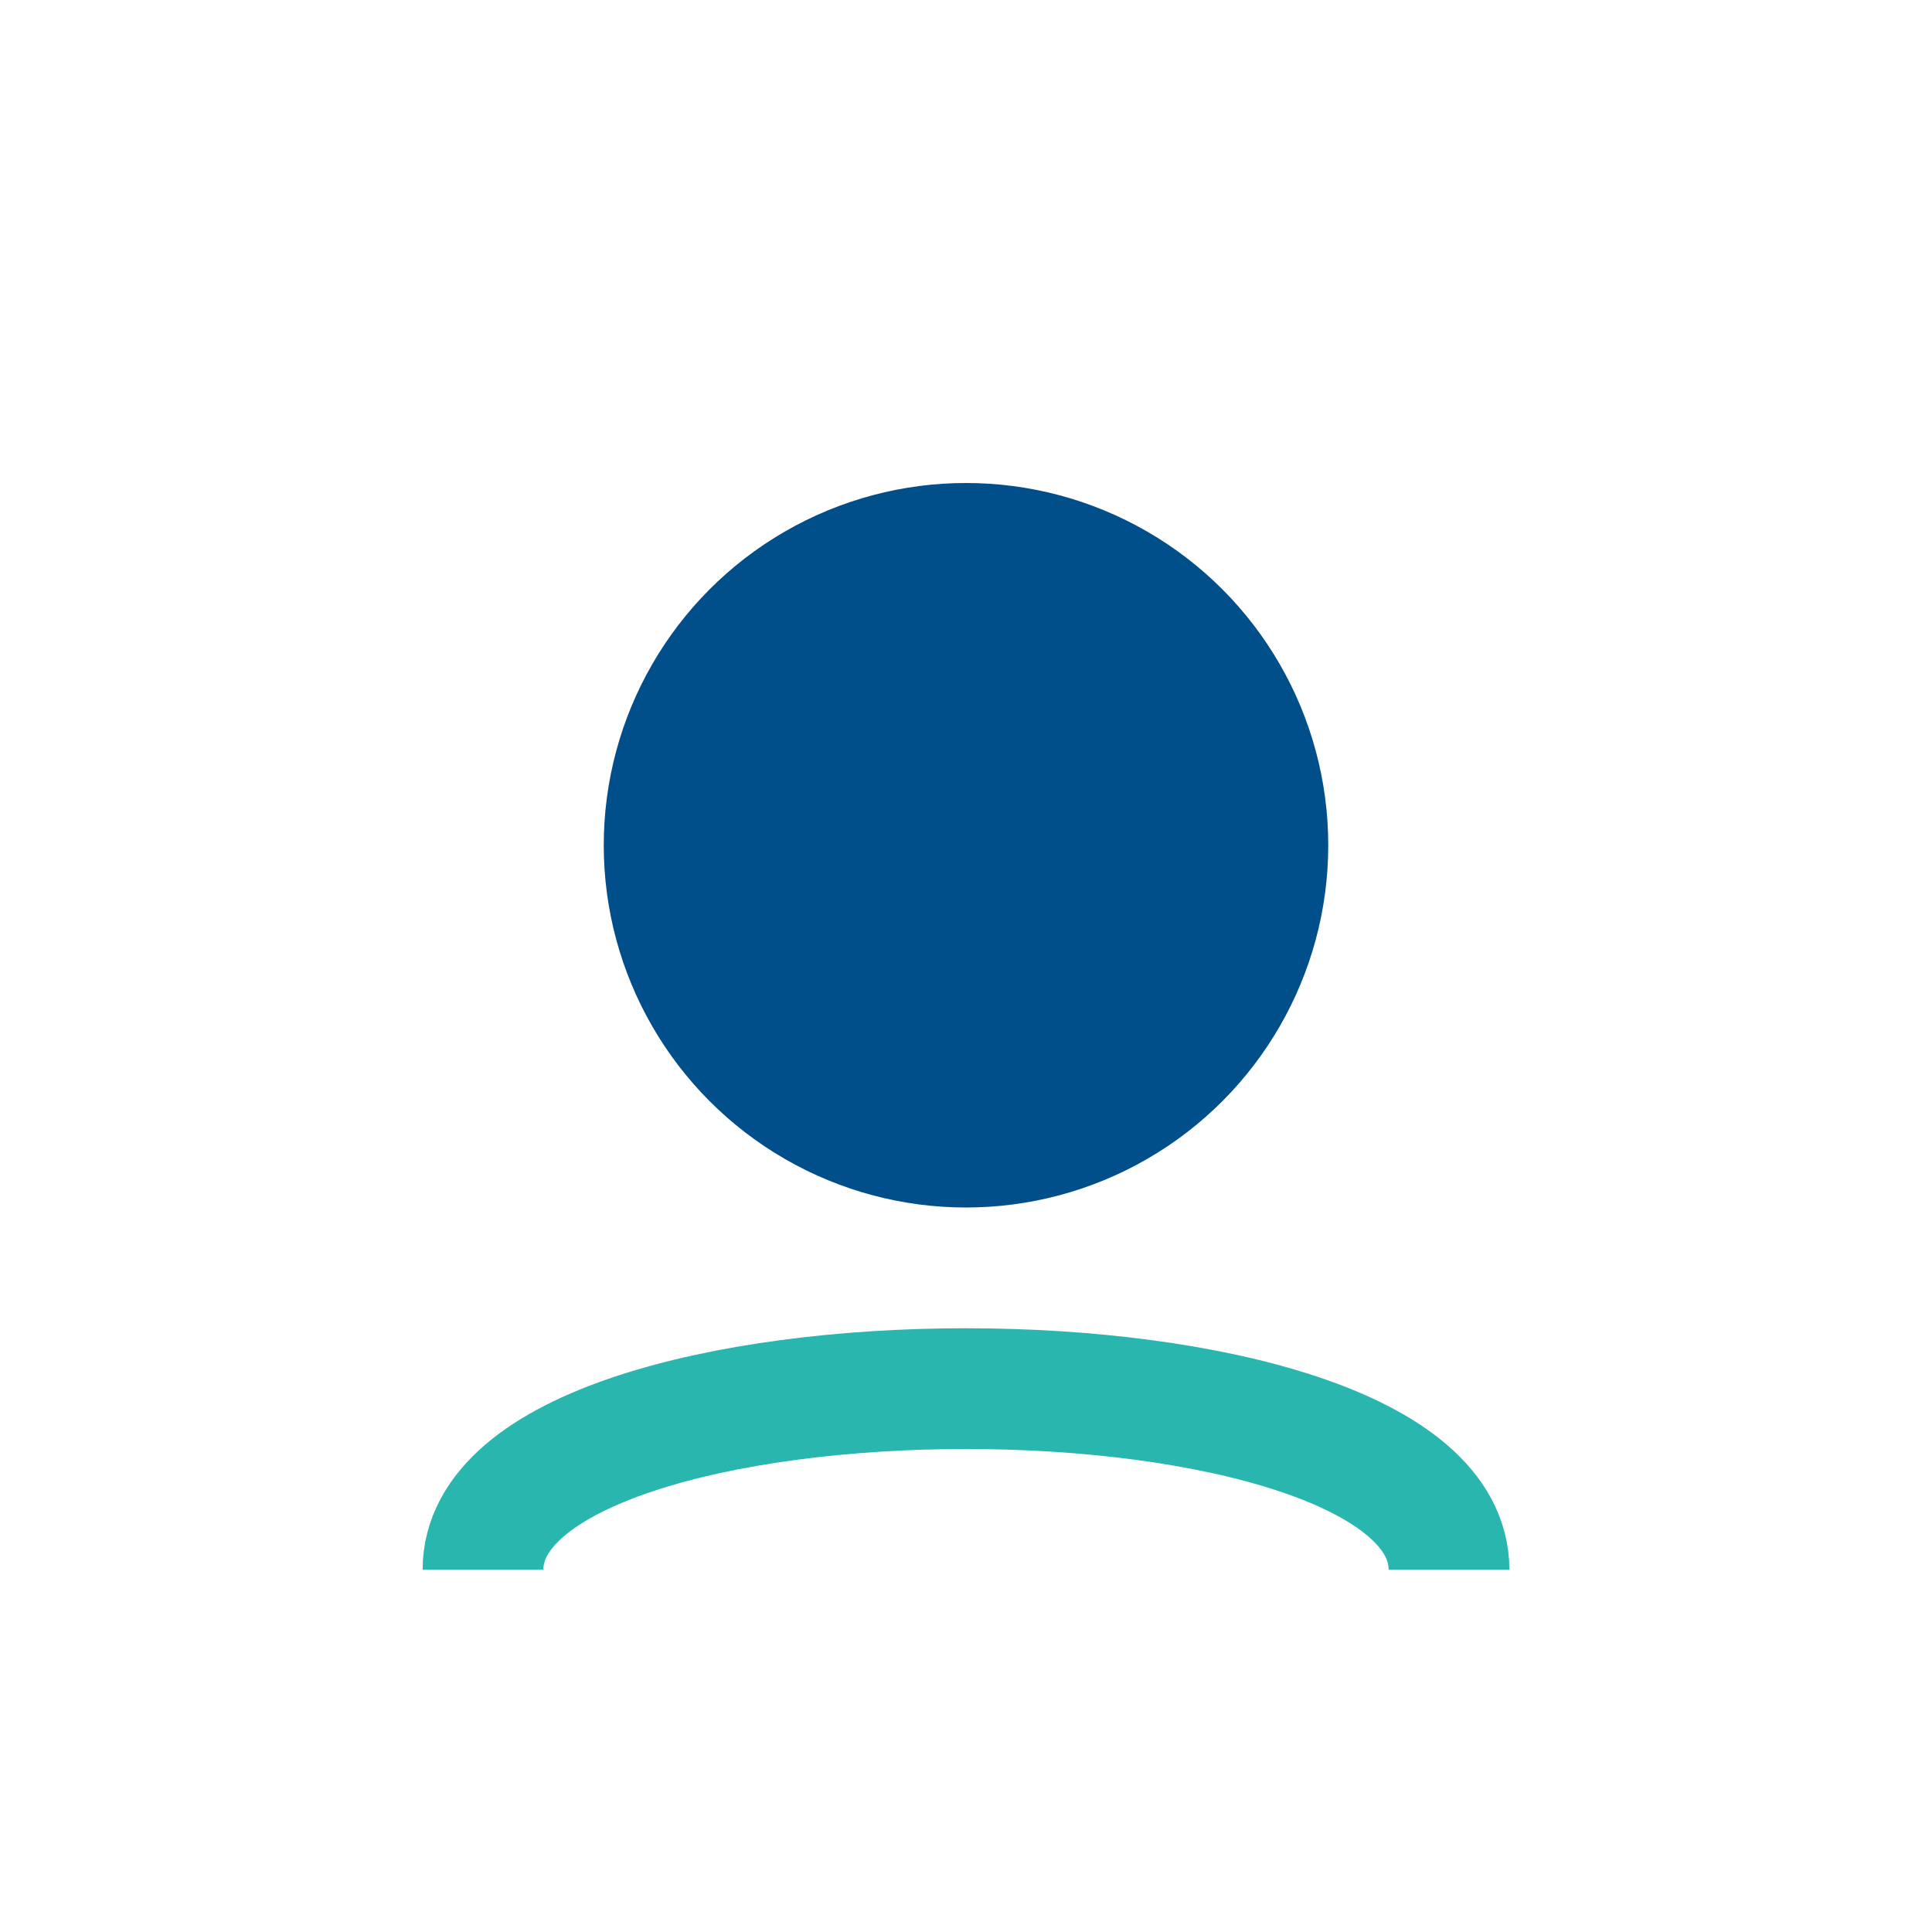
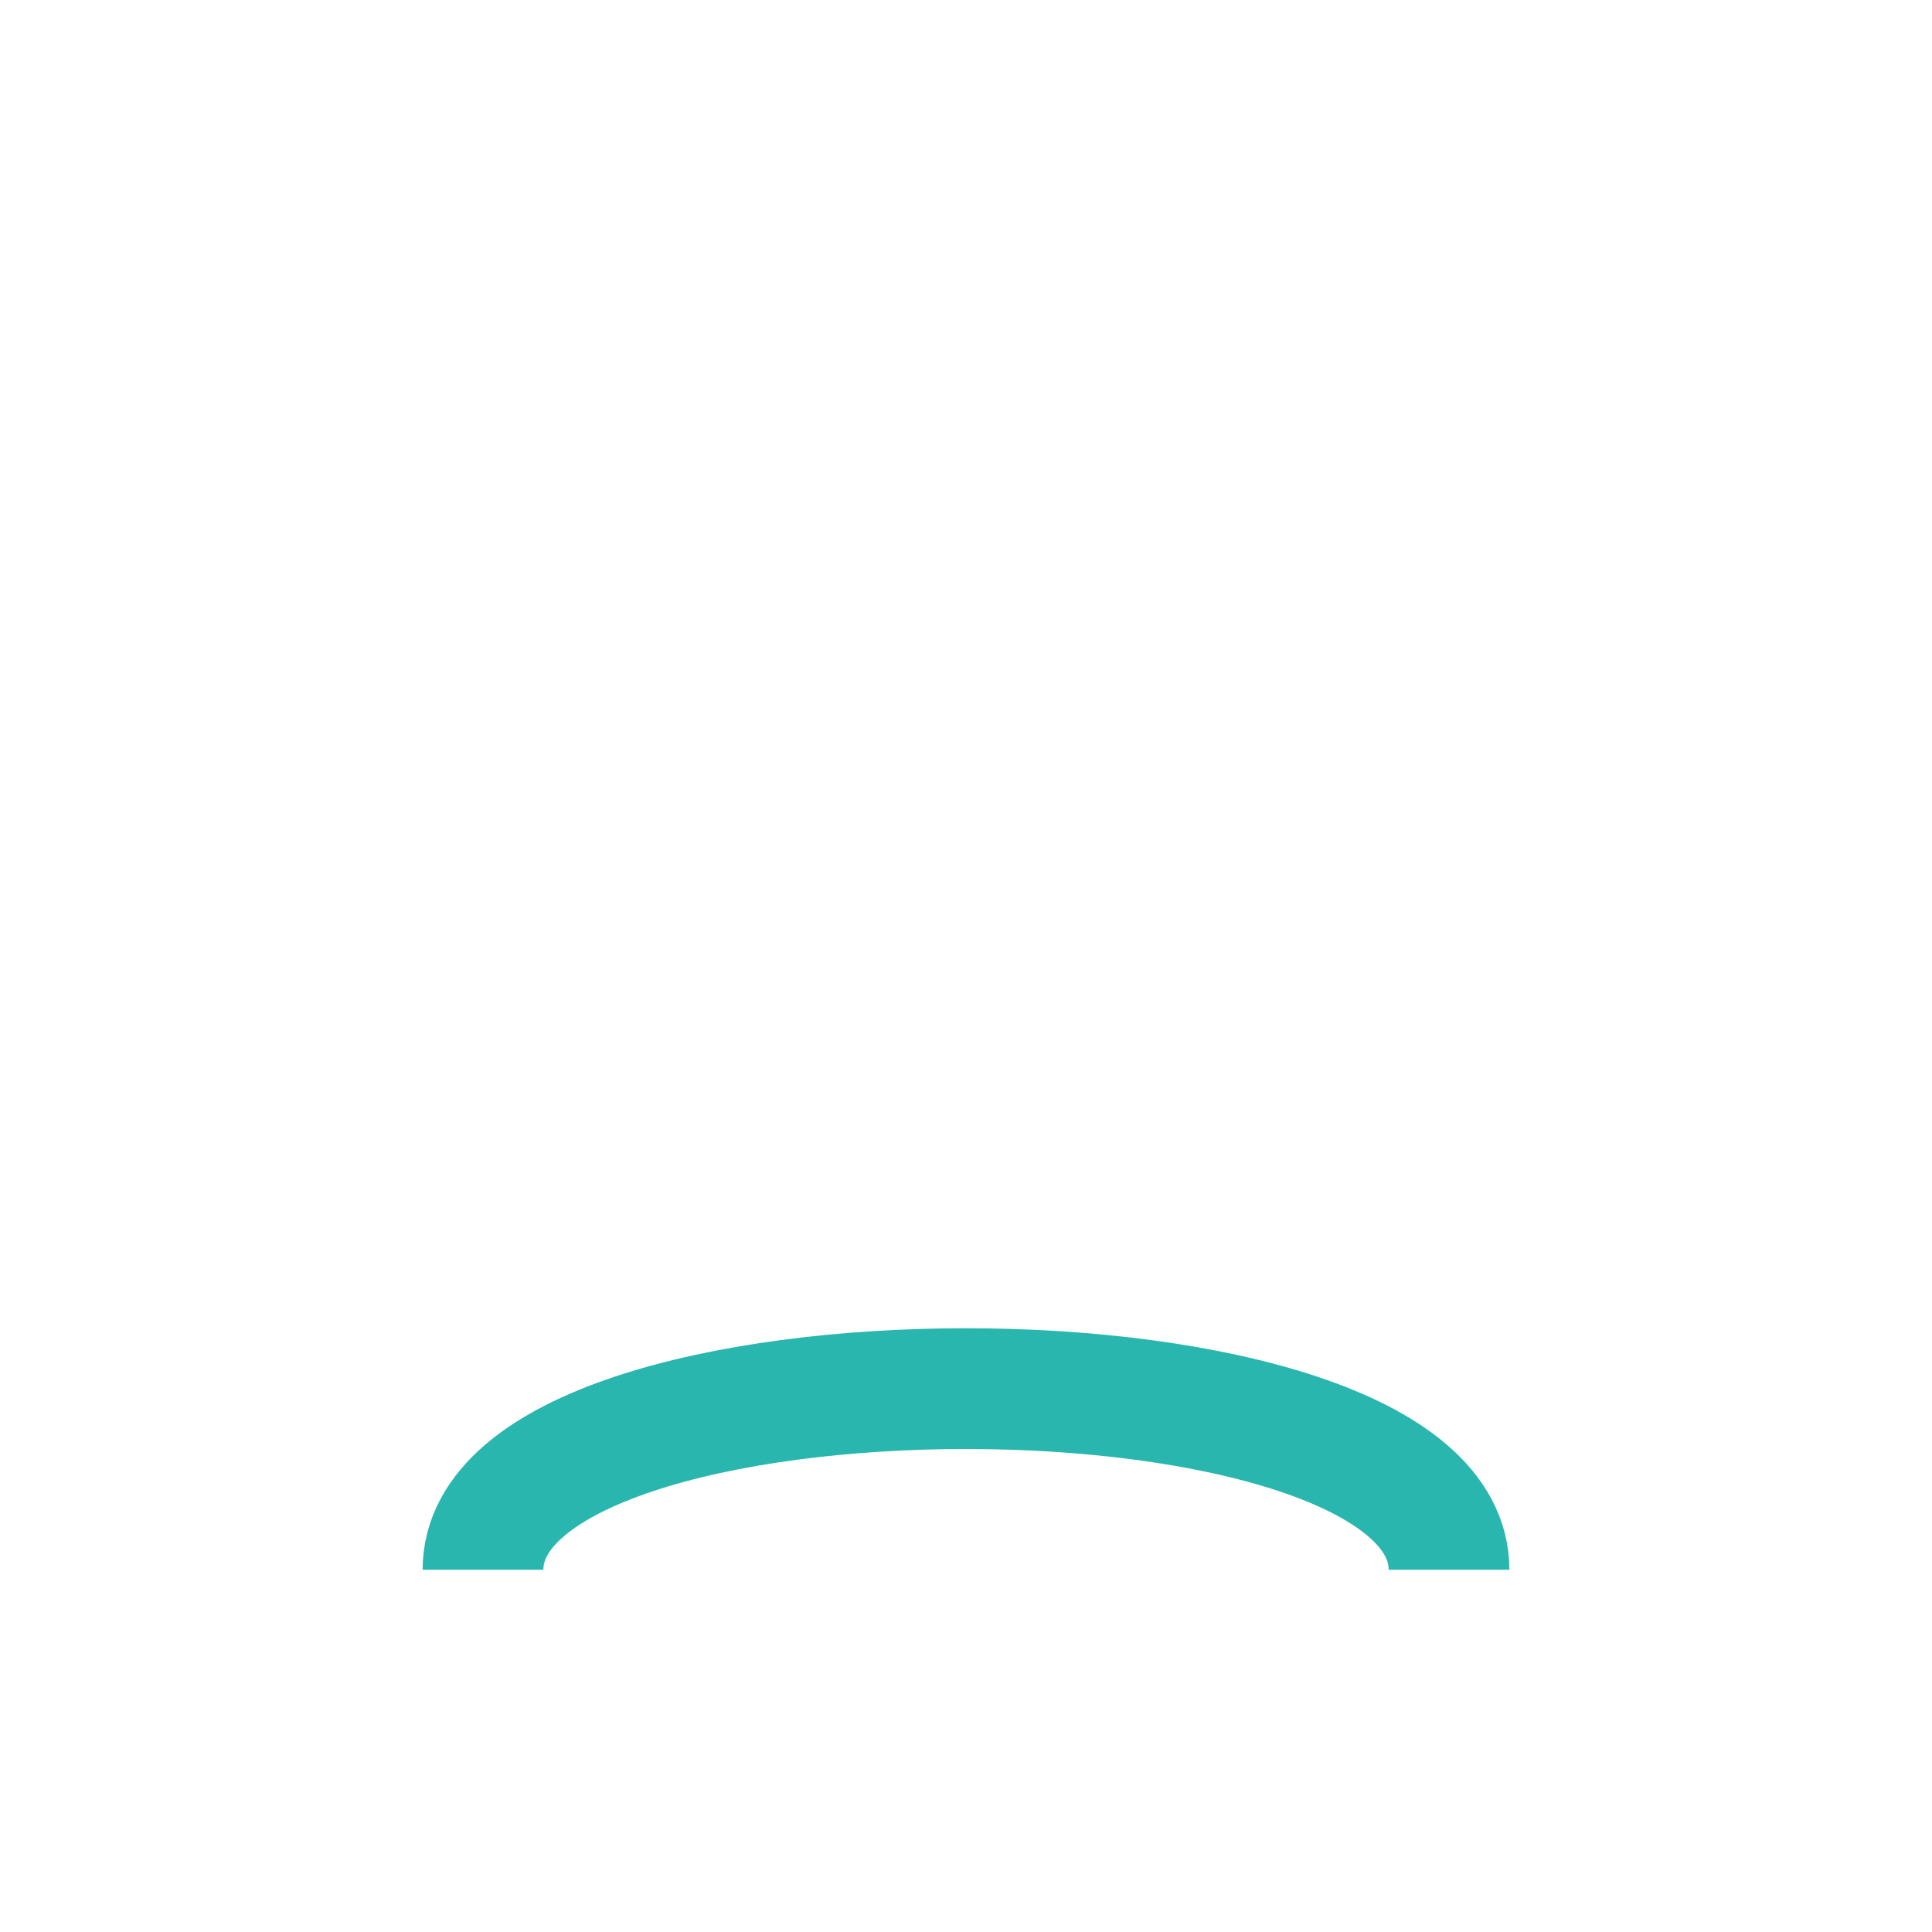
<svg xmlns="http://www.w3.org/2000/svg" width="32" height="32" viewBox="0 0 32 32">
-   <circle cx="16" cy="14" r="6" fill="#004E8A" />
  <path d="M8 26c0-4 16-4 16 0" fill="none" stroke="#29B6AF" stroke-width="2" />
</svg>